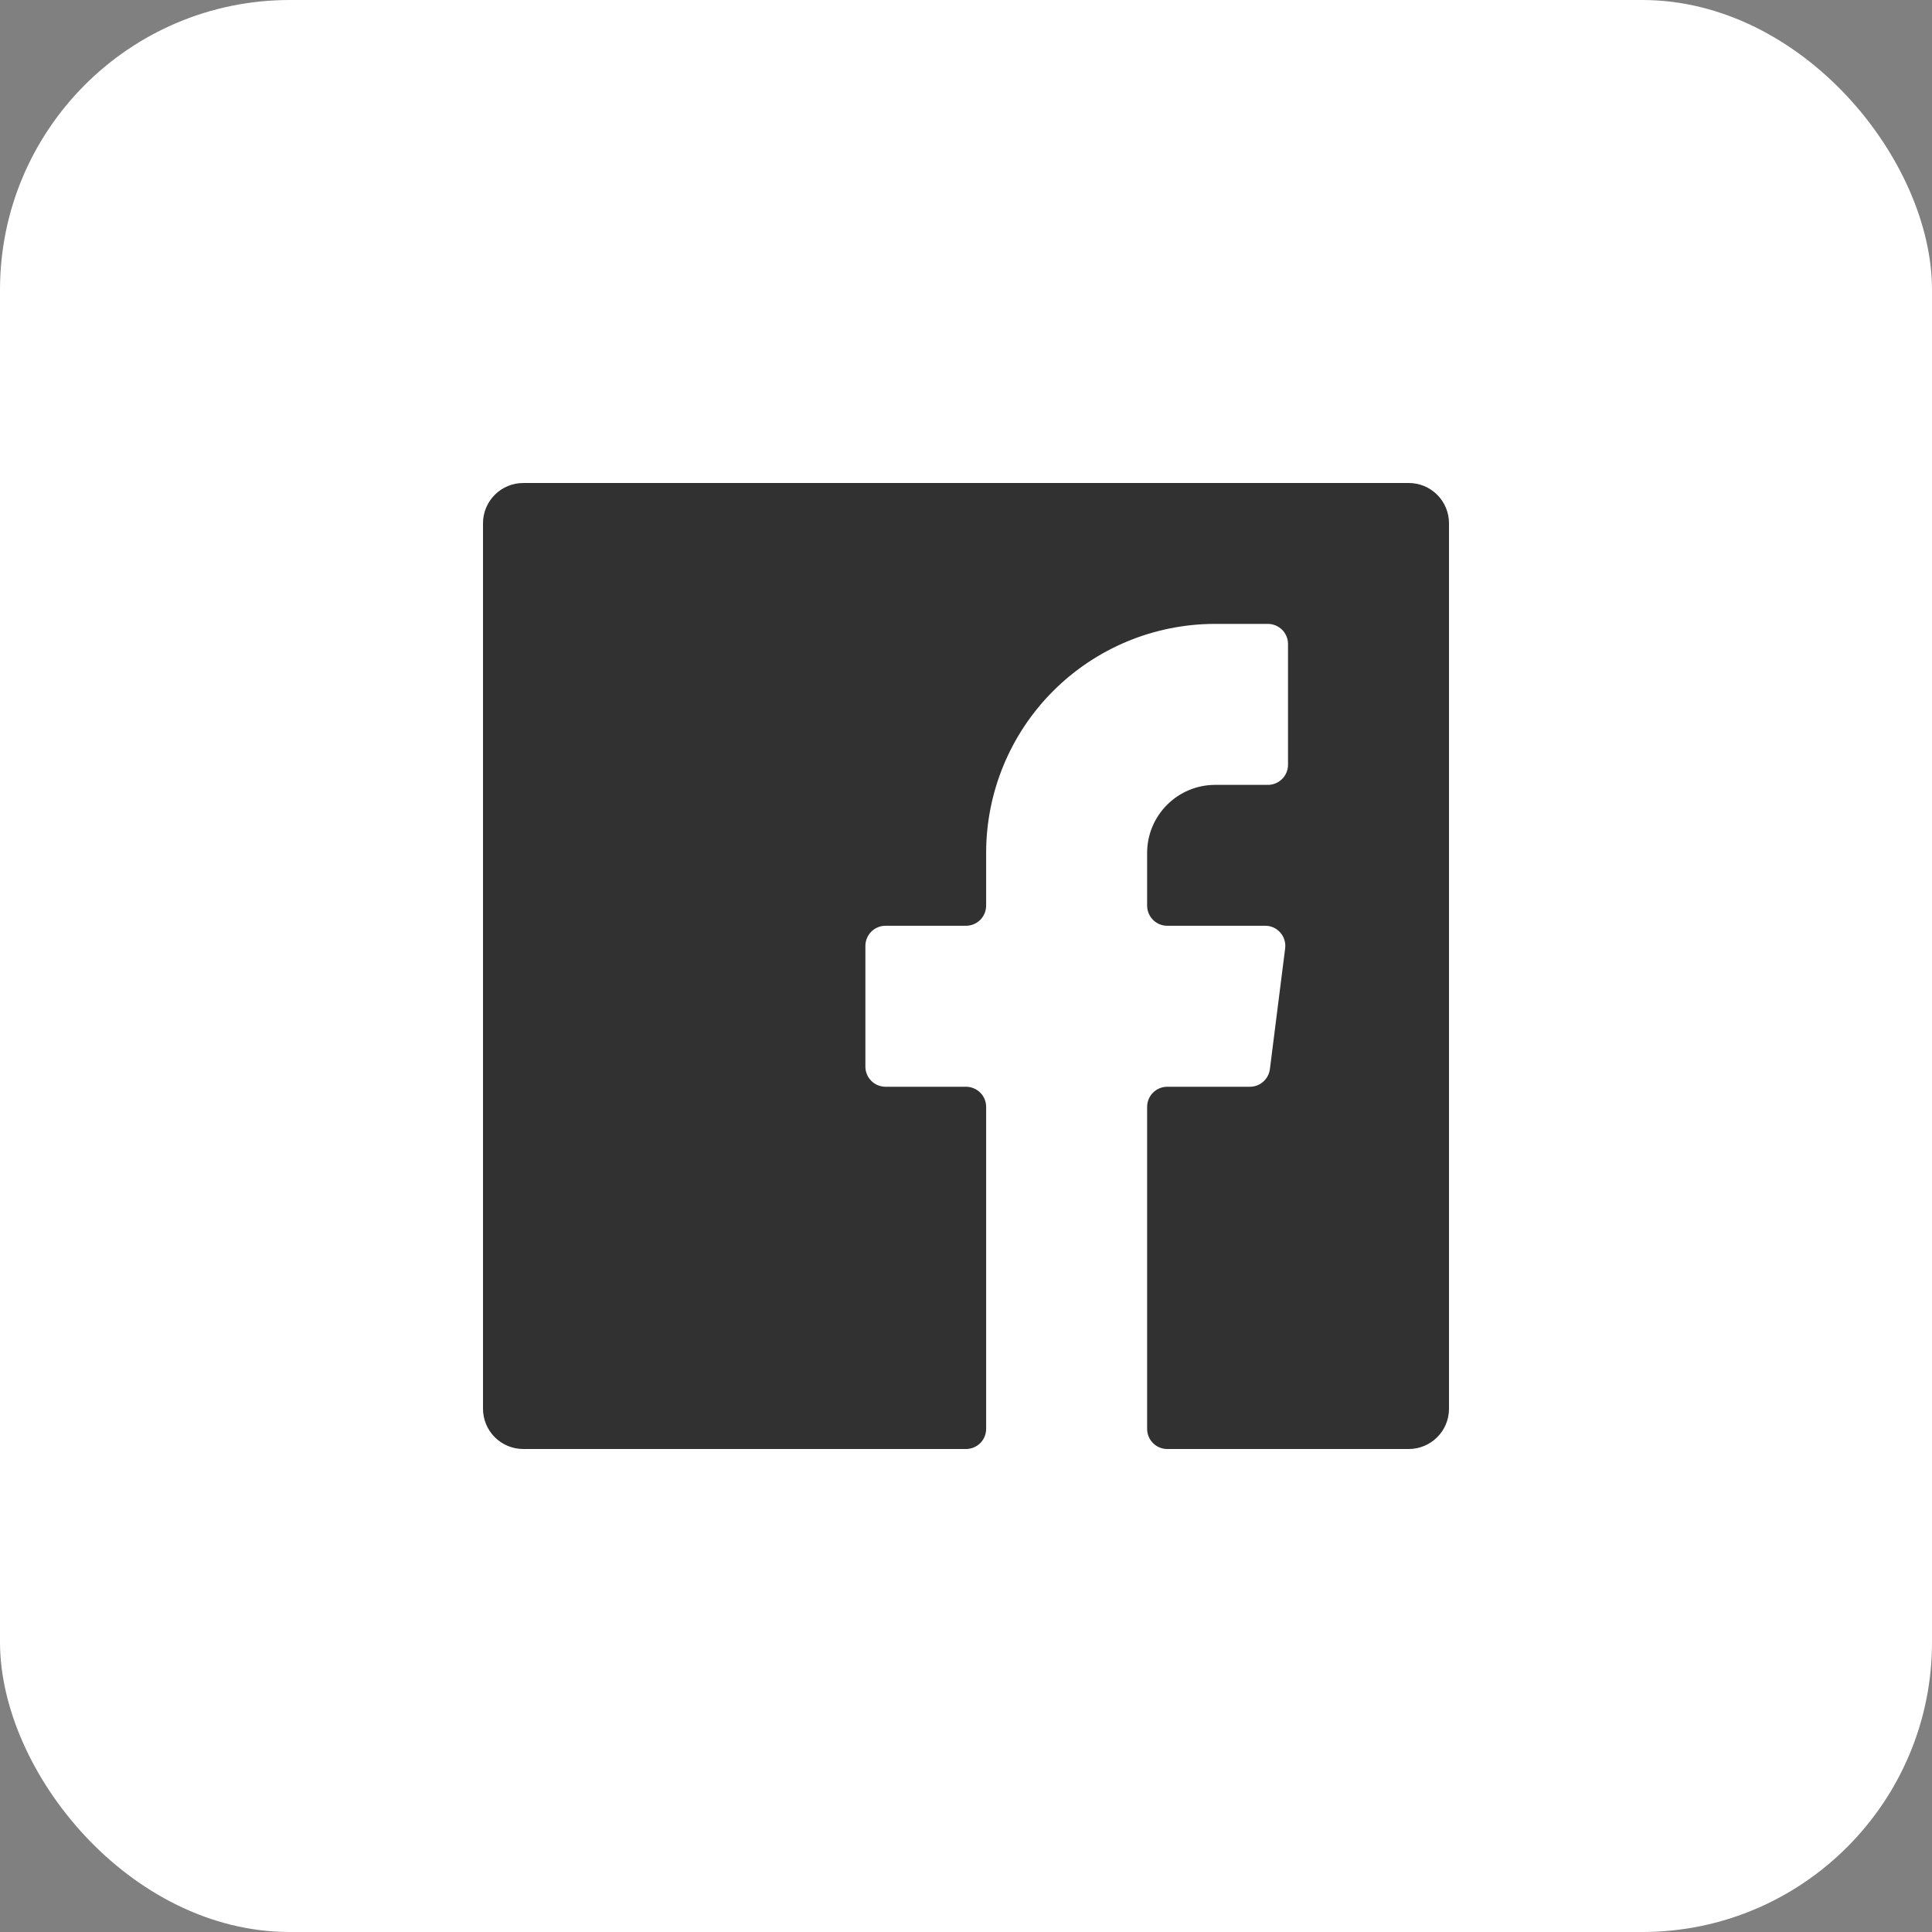
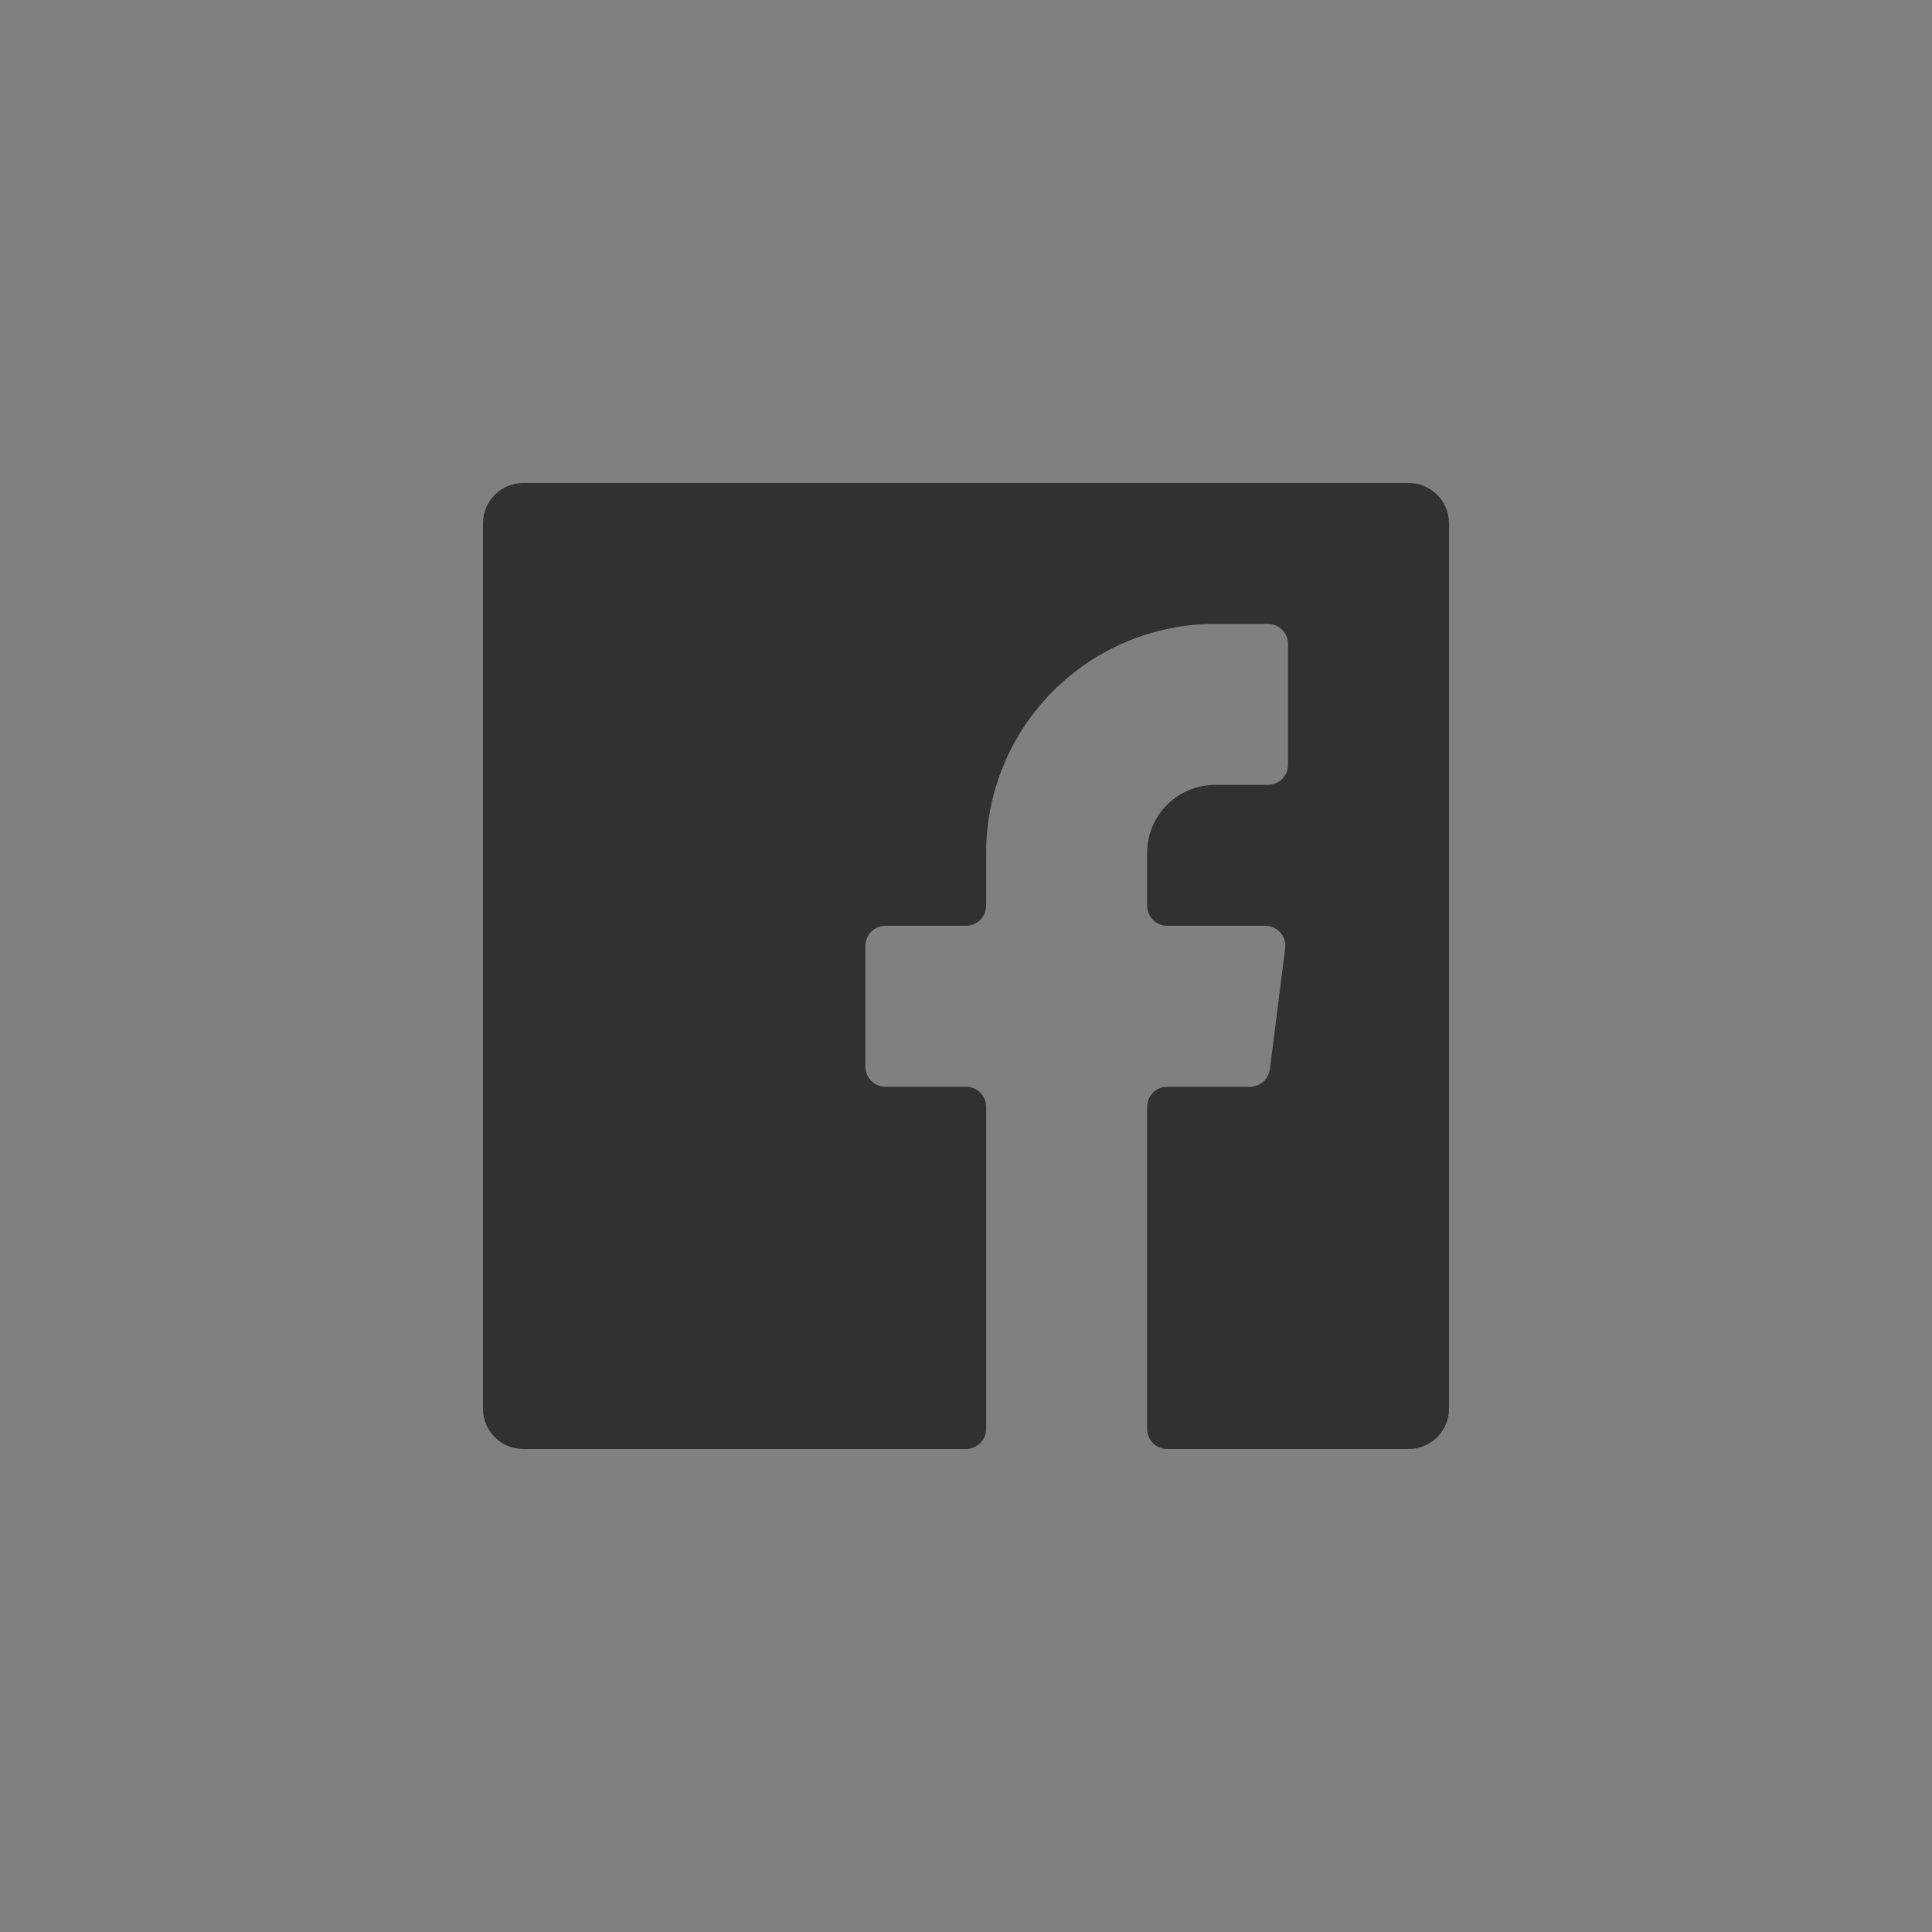
<svg xmlns="http://www.w3.org/2000/svg" width="40" height="40" viewBox="0 0 40 40" fill="none">
  <rect x="0" y="0" width="40" height="40" fill="#808080" stroke="none" />
-   <rect width="40" height="40" rx="6" fill="white" />
  <path d="M26.292 22.133C26.279 22.235 26.23 22.328 26.153 22.396C26.076 22.464 25.977 22.501 25.875 22.5H24.167C24.056 22.5 23.95 22.544 23.872 22.622C23.794 22.7 23.75 22.806 23.75 22.917V29.583C23.75 29.694 23.794 29.8 23.872 29.878C23.95 29.956 24.056 30 24.167 30H29.167C29.388 30 29.6 29.912 29.756 29.756C29.912 29.6 30 29.388 30 29.167V10.833C30 10.612 29.912 10.4 29.756 10.244C29.6 10.088 29.388 10 29.167 10H10.833C10.612 10 10.4 10.088 10.244 10.244C10.088 10.4 10 10.612 10 10.833V29.167C10 29.388 10.088 29.6 10.244 29.756C10.4 29.912 10.612 30 10.833 30H20C20.11 30 20.216 29.956 20.295 29.878C20.373 29.8 20.417 29.694 20.417 29.583V22.917C20.417 22.806 20.373 22.7 20.295 22.622C20.216 22.544 20.11 22.5 20 22.5H18.333C18.223 22.5 18.117 22.456 18.039 22.378C17.961 22.3 17.917 22.194 17.917 22.083V19.583C17.917 19.473 17.961 19.367 18.039 19.289C18.117 19.211 18.223 19.167 18.333 19.167H20C20.11 19.167 20.216 19.123 20.295 19.045C20.373 18.966 20.417 18.86 20.417 18.75V17.658C20.417 16.401 20.916 15.195 21.805 14.306C22.695 13.416 23.901 12.917 25.158 12.917H26.25C26.36 12.917 26.466 12.961 26.545 13.039C26.623 13.117 26.667 13.223 26.667 13.333V15.833C26.667 15.944 26.623 16.05 26.545 16.128C26.466 16.206 26.36 16.25 26.25 16.25H25.158C24.785 16.25 24.427 16.398 24.163 16.663C23.898 16.927 23.75 17.285 23.75 17.658V18.75C23.75 18.86 23.794 18.966 23.872 19.045C23.95 19.123 24.056 19.167 24.167 19.167H26.192C26.251 19.166 26.309 19.178 26.364 19.202C26.418 19.226 26.466 19.262 26.506 19.306C26.545 19.35 26.575 19.402 26.592 19.459C26.61 19.515 26.615 19.575 26.608 19.633L26.292 22.133Z" fill="#313131" />
</svg>